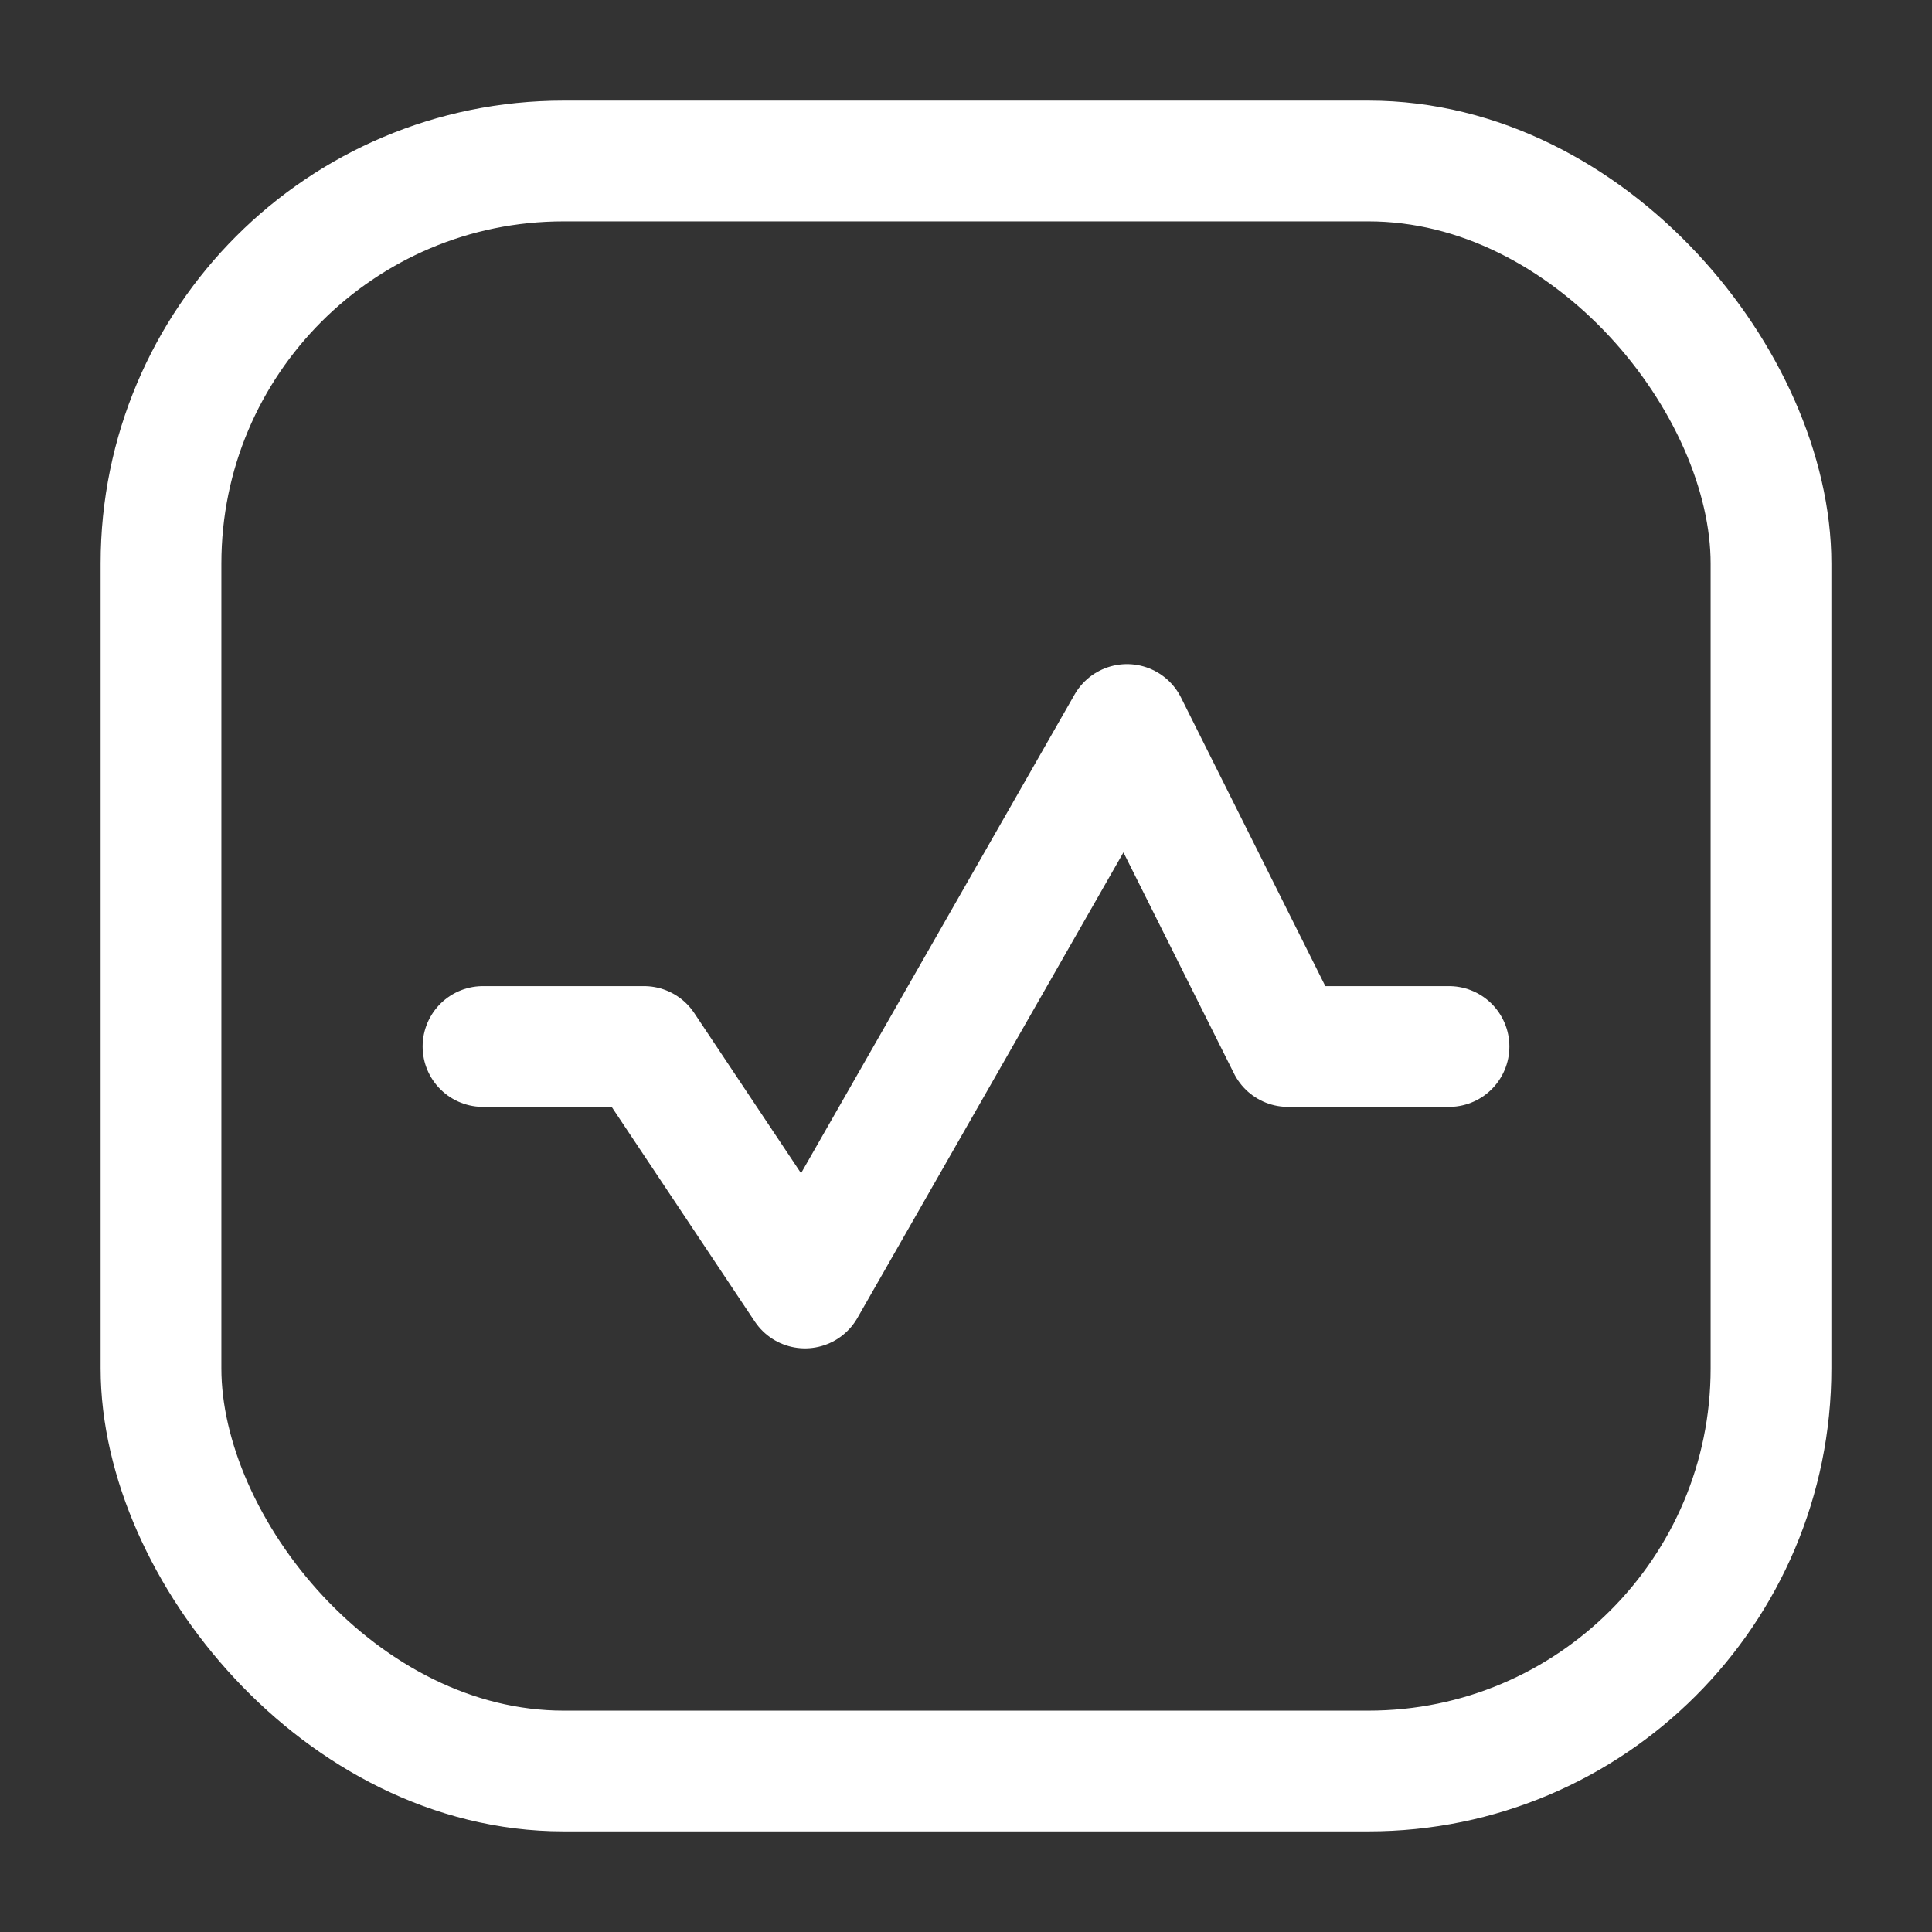
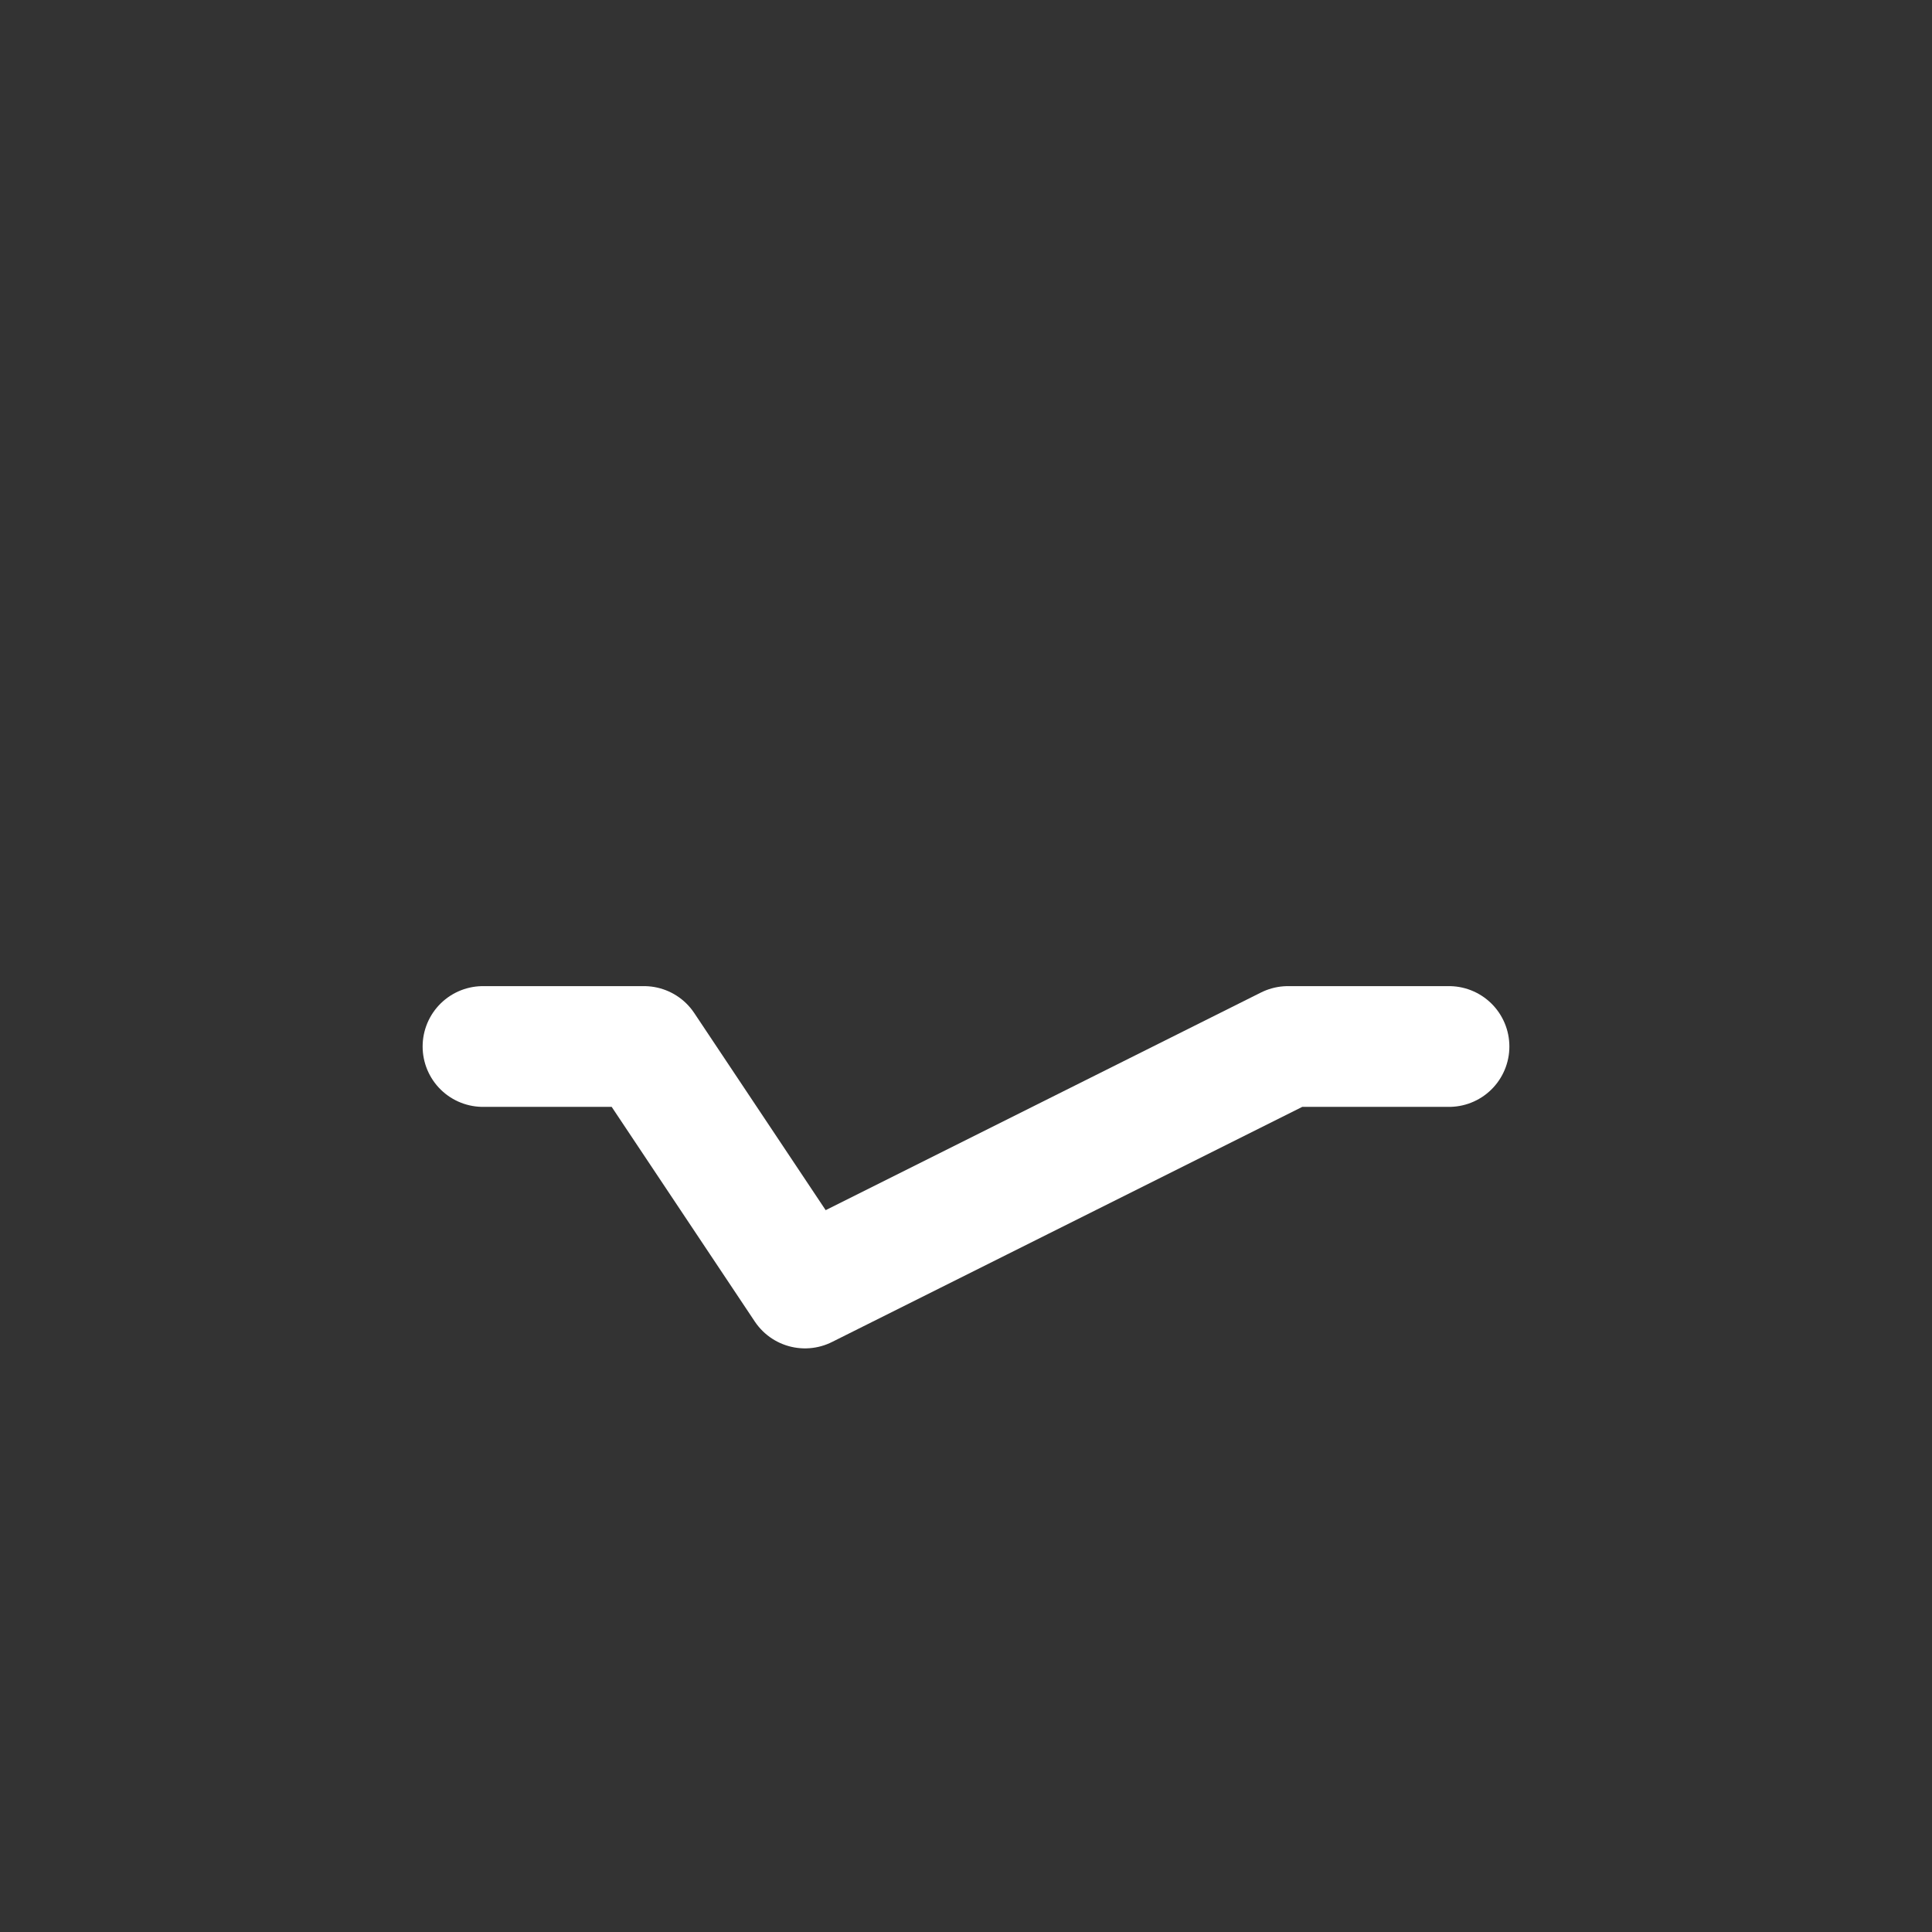
<svg xmlns="http://www.w3.org/2000/svg" width="24" height="24" viewBox="0 0 24 24" fill="none">
  <rect x="0" y="0" width="24" height="24" fill="#333333" stroke="none" />
-   <rect x="2" y="2" width="20" height="20" rx="5" stroke="white" stroke-width="1.5" />
-   <path d="M6 13H8L10 16L14 9L16 13H18" stroke="white" stroke-width="1.5" stroke-linecap="round" stroke-linejoin="round" />
+   <path d="M6 13H8L10 16L16 13H18" stroke="white" stroke-width="1.5" stroke-linecap="round" stroke-linejoin="round" />
</svg>